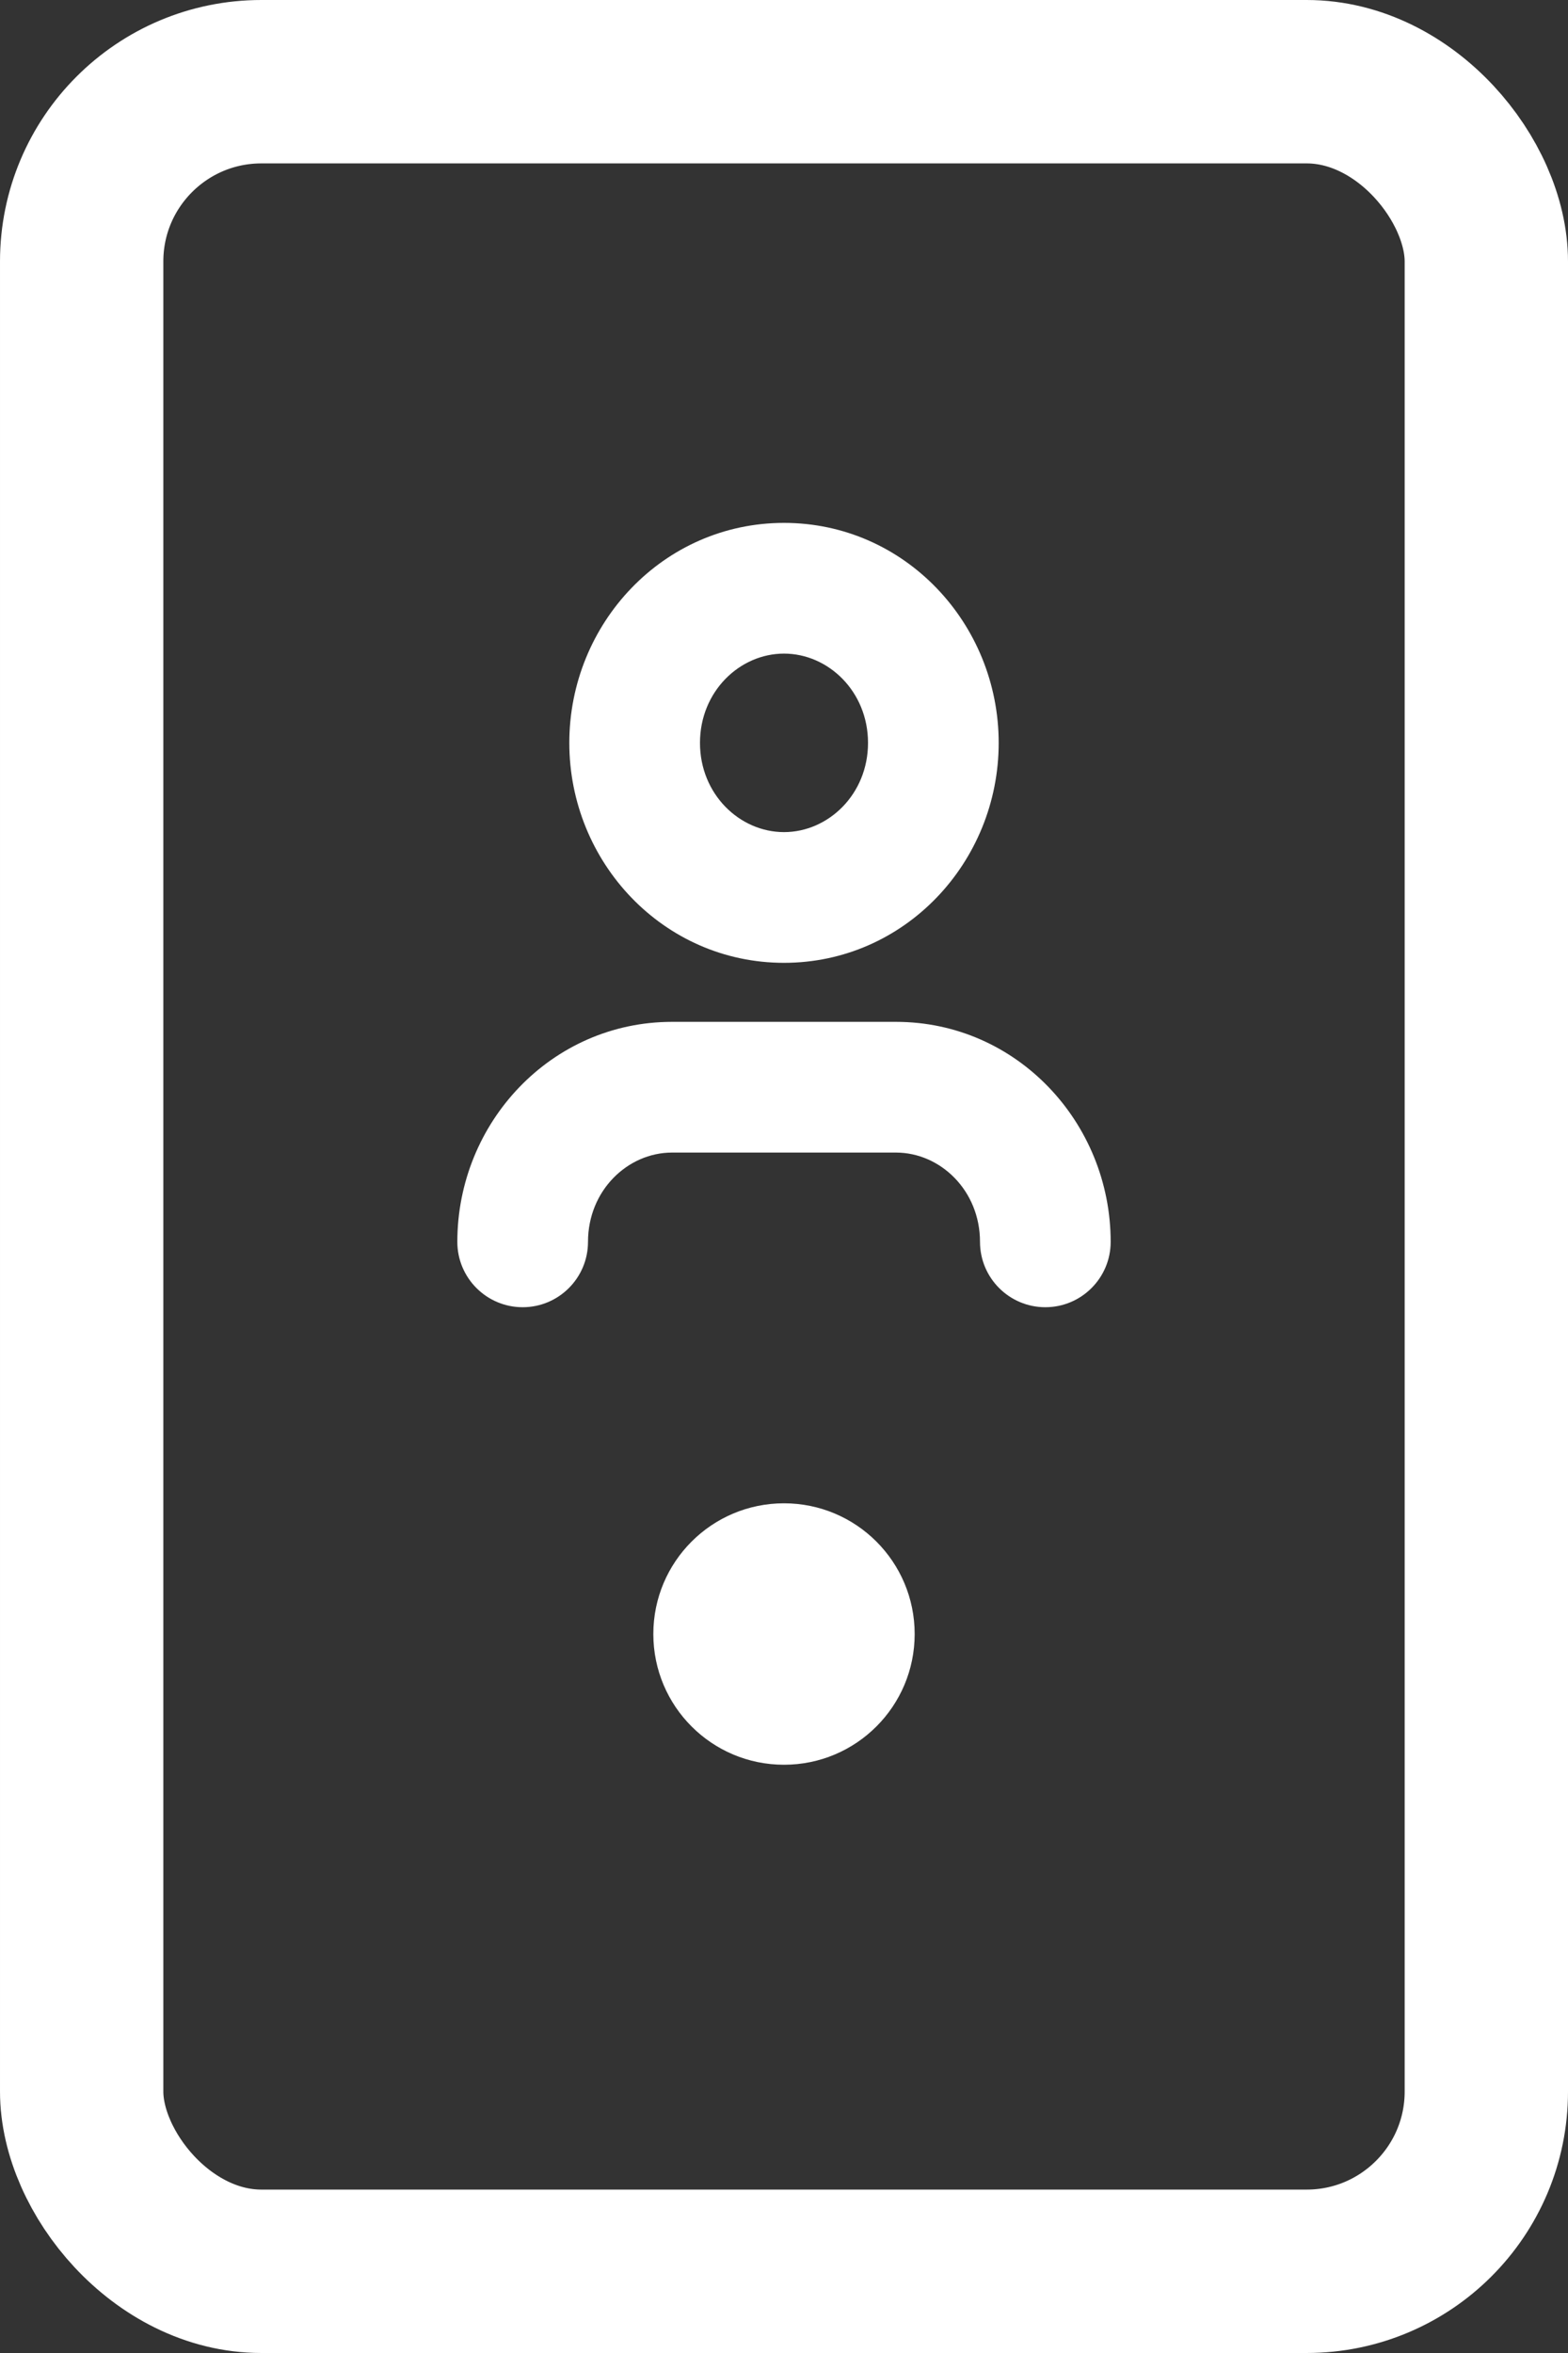
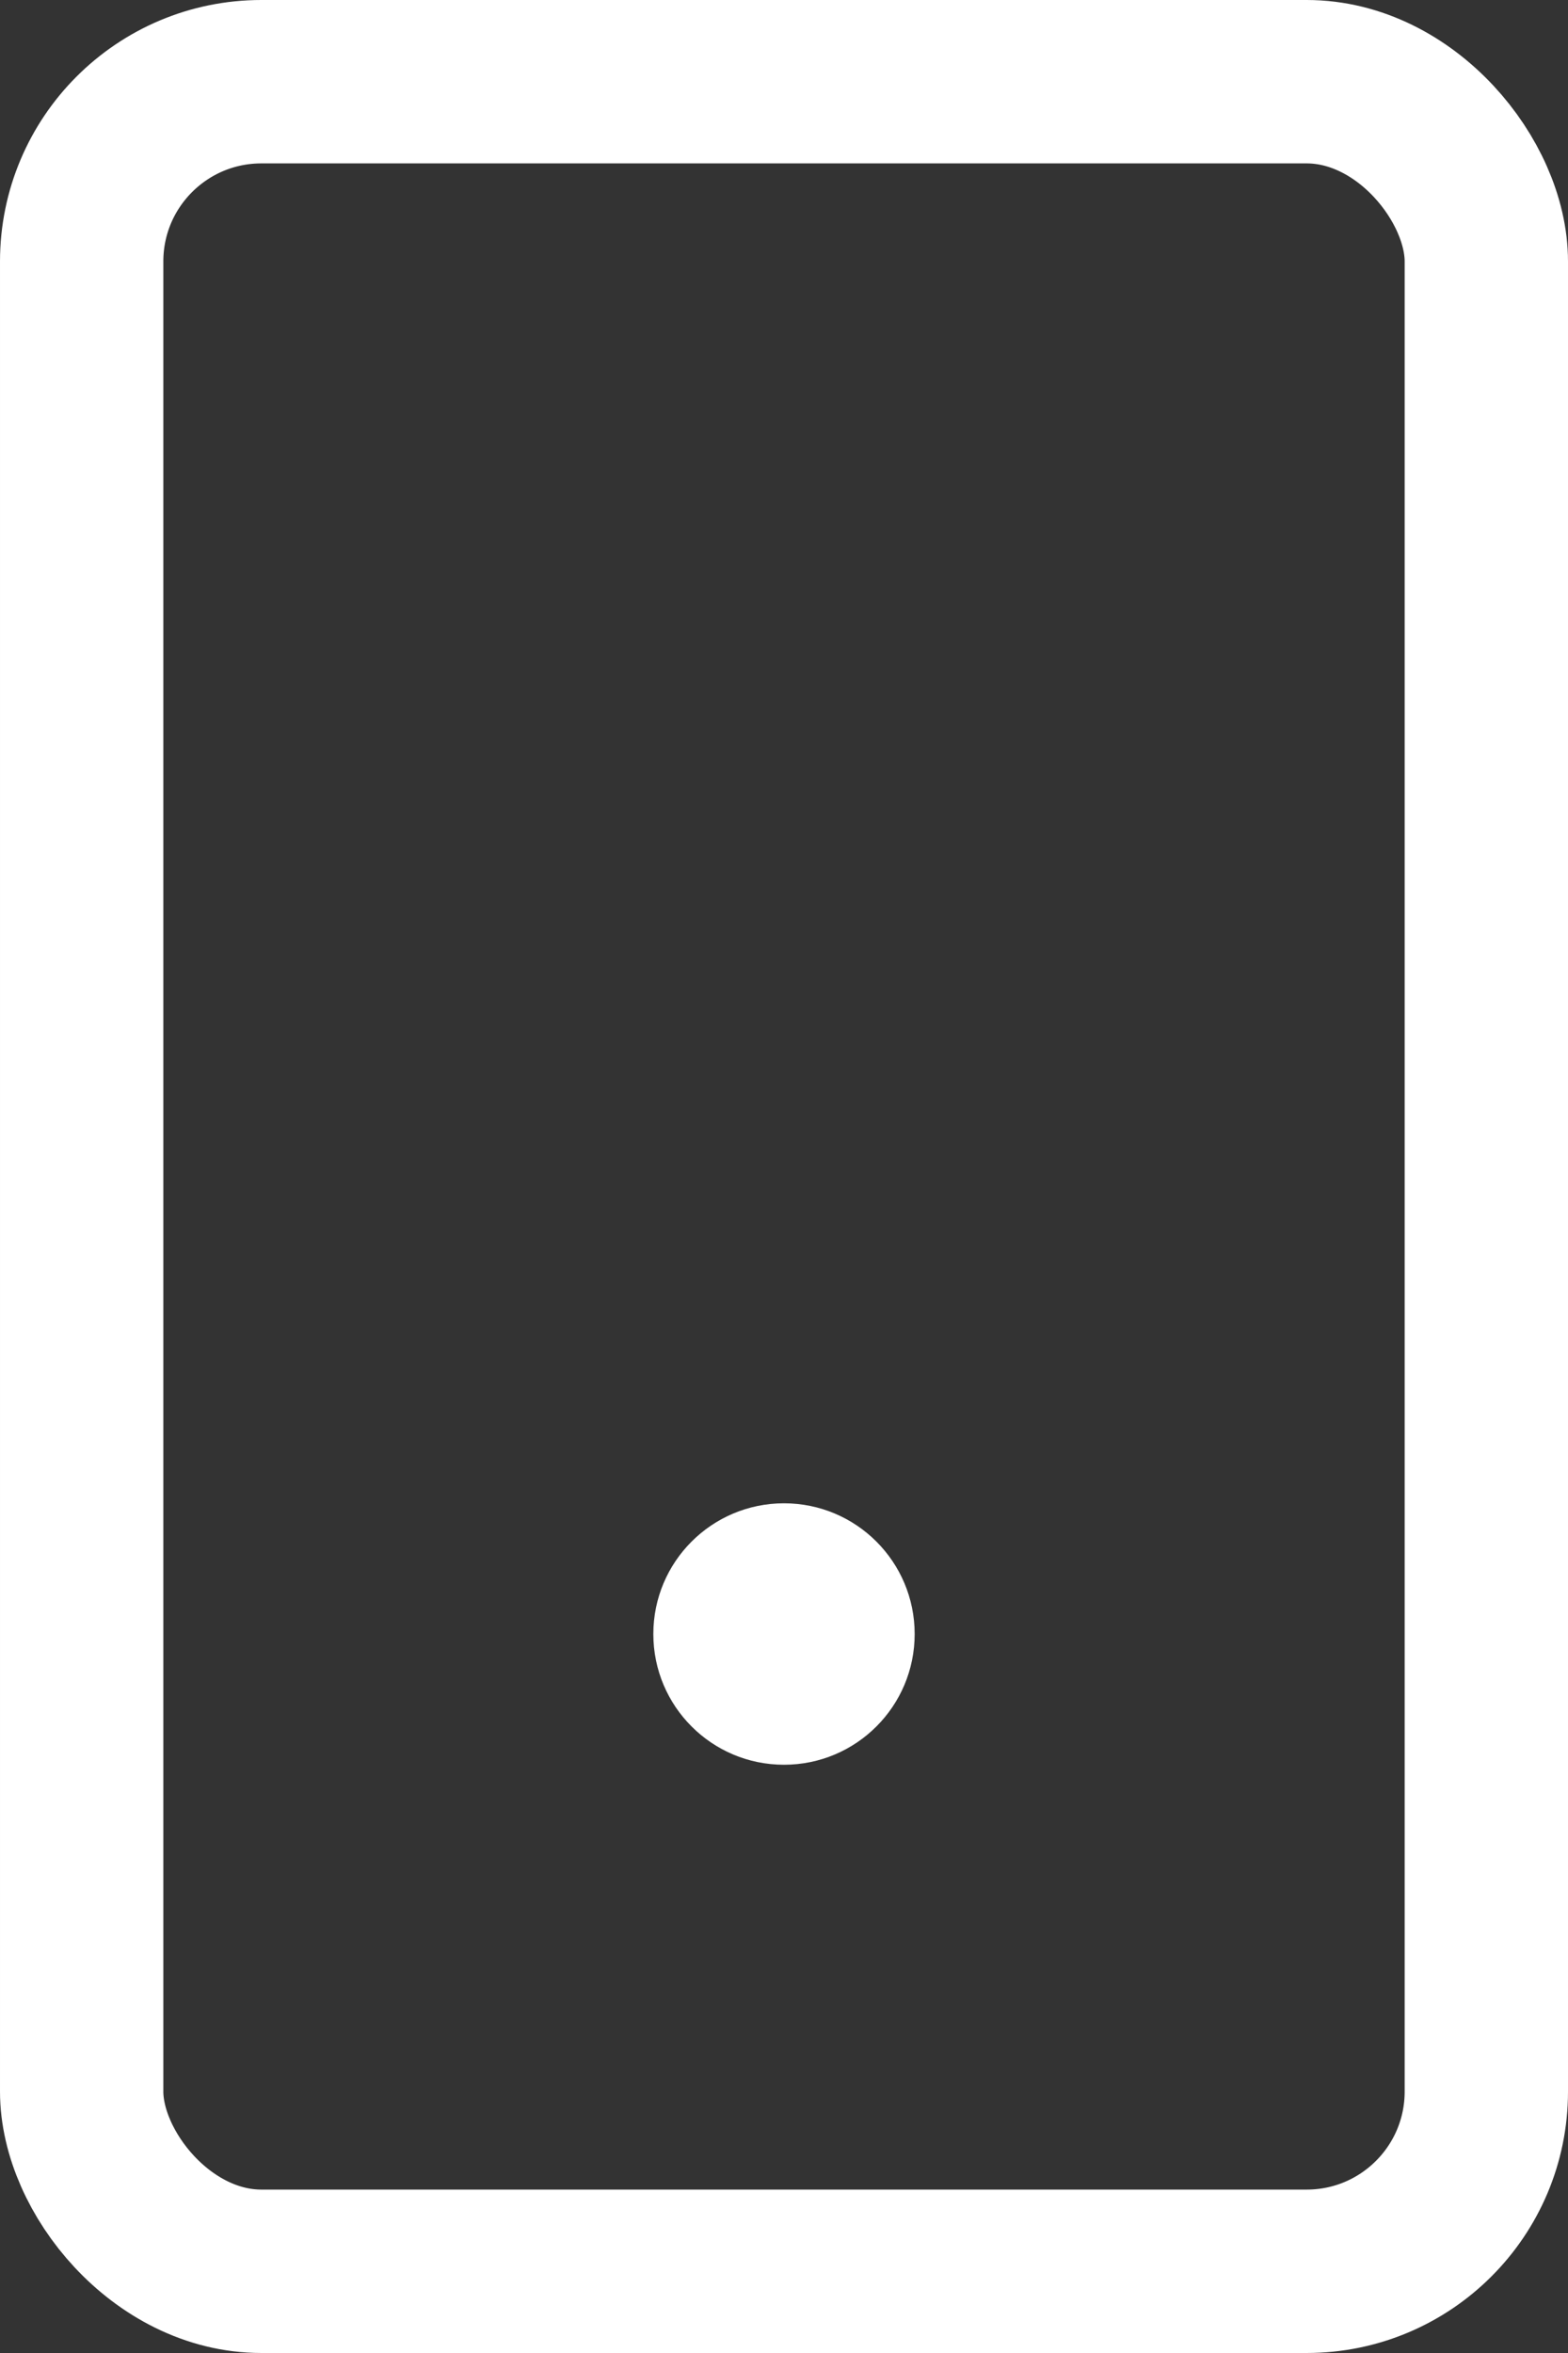
<svg xmlns="http://www.w3.org/2000/svg" width="24" height="36" viewBox="0 0 24 36" fill="none">
  <rect x="0" y="0" width="24" height="36" fill="#333333" stroke="none" />
  <rect x="1.25" y="1.25" width="21.5" height="33.5" rx="2.75" stroke="white" stroke-width="2.5" />
-   <path d="M7 19C7 19.552 7.448 20 8 20C8.552 20 9 19.552 9 19H7ZM15 19C15 19.552 15.448 20 16 20C16.552 20 17 19.552 17 19H15ZM13.286 11.366C13.286 12.152 12.678 12.731 12 12.731V14.731C13.847 14.731 15.286 13.192 15.286 11.366H13.286ZM12 12.731C11.322 12.731 10.714 12.152 10.714 11.366H8.714C8.714 13.192 10.153 14.731 12 14.731V12.731ZM10.714 11.366C10.714 10.579 11.322 10 12 10V8C10.153 8 8.714 9.539 8.714 11.366H10.714ZM12 10C12.678 10 13.286 10.579 13.286 11.366H15.286C15.286 9.539 13.847 8 12 8V10ZM10.286 17.634H13.714V15.634H10.286V17.634ZM13.714 17.634C14.392 17.634 15 18.213 15 19H17C17 17.174 15.561 15.634 13.714 15.634V17.634ZM10.286 15.634C8.439 15.634 7 17.174 7 19H9C9 18.213 9.608 17.634 10.286 17.634V15.634Z" fill="white" />
  <path d="M14 25C14 26.105 13.105 27 12 27C10.895 27 10 26.105 10 25C10 23.895 10.895 23 12 23C13.105 23 14 23.895 14 25Z" fill="white" />
</svg>